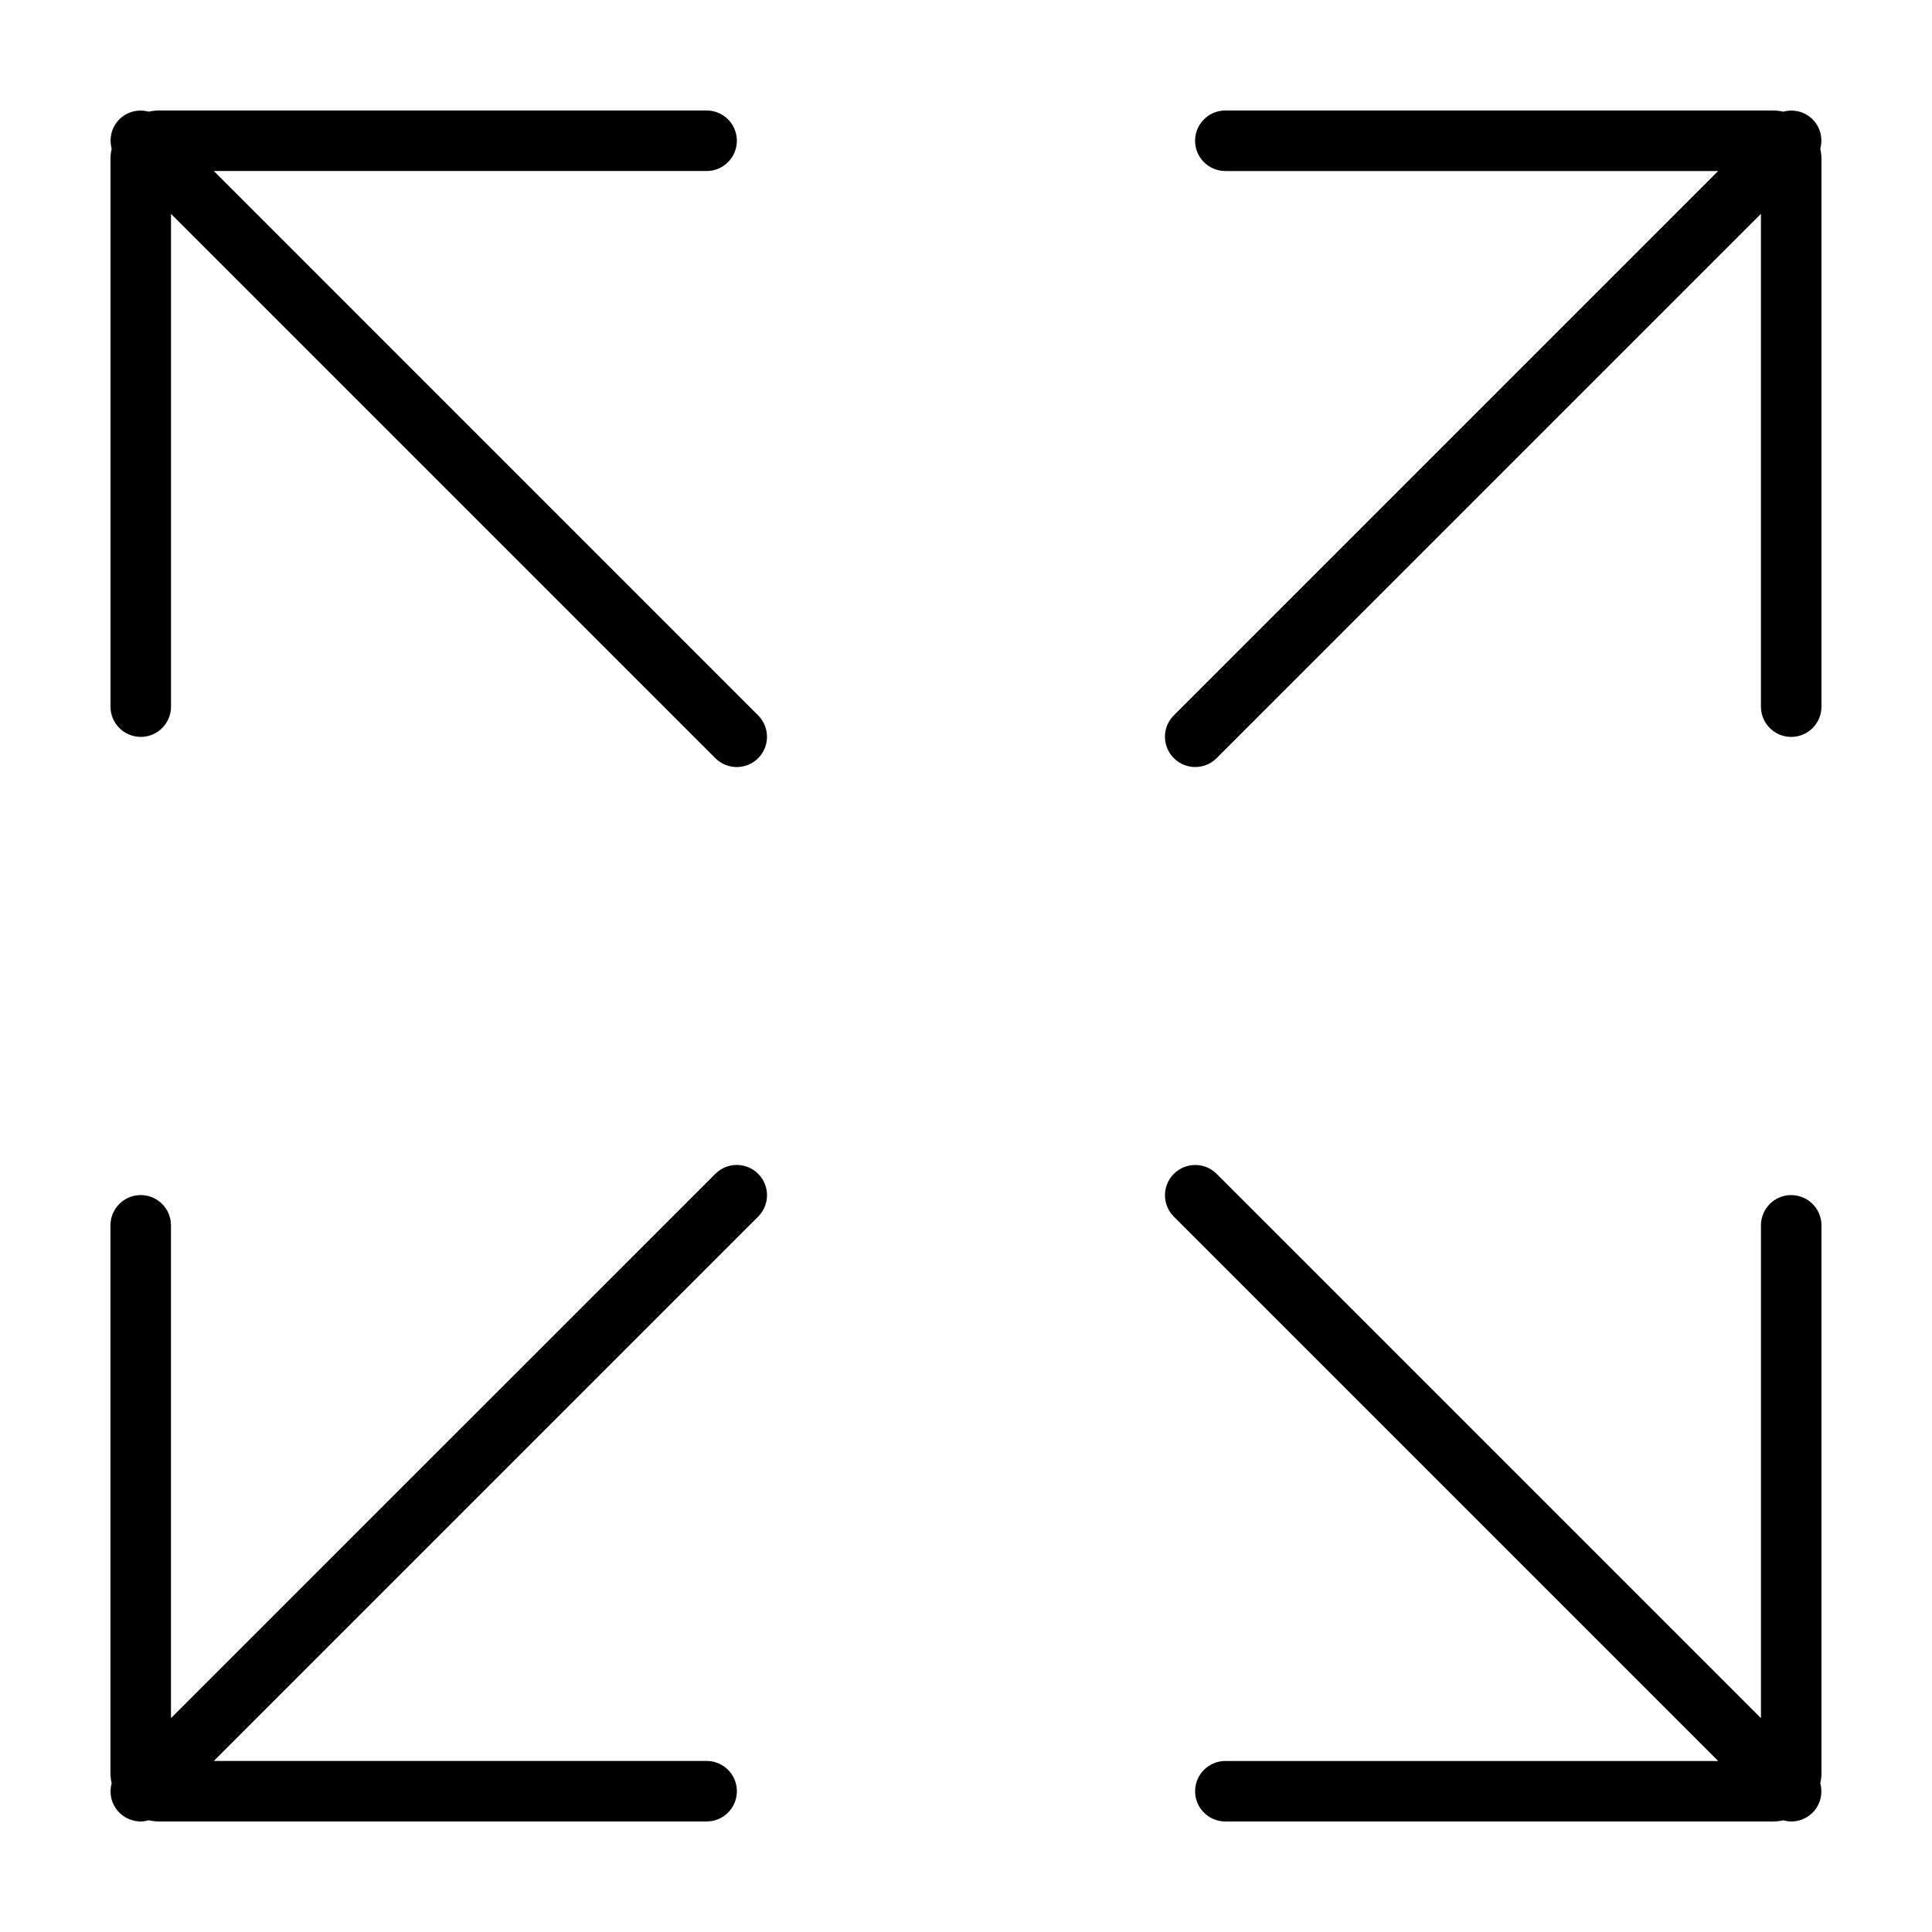
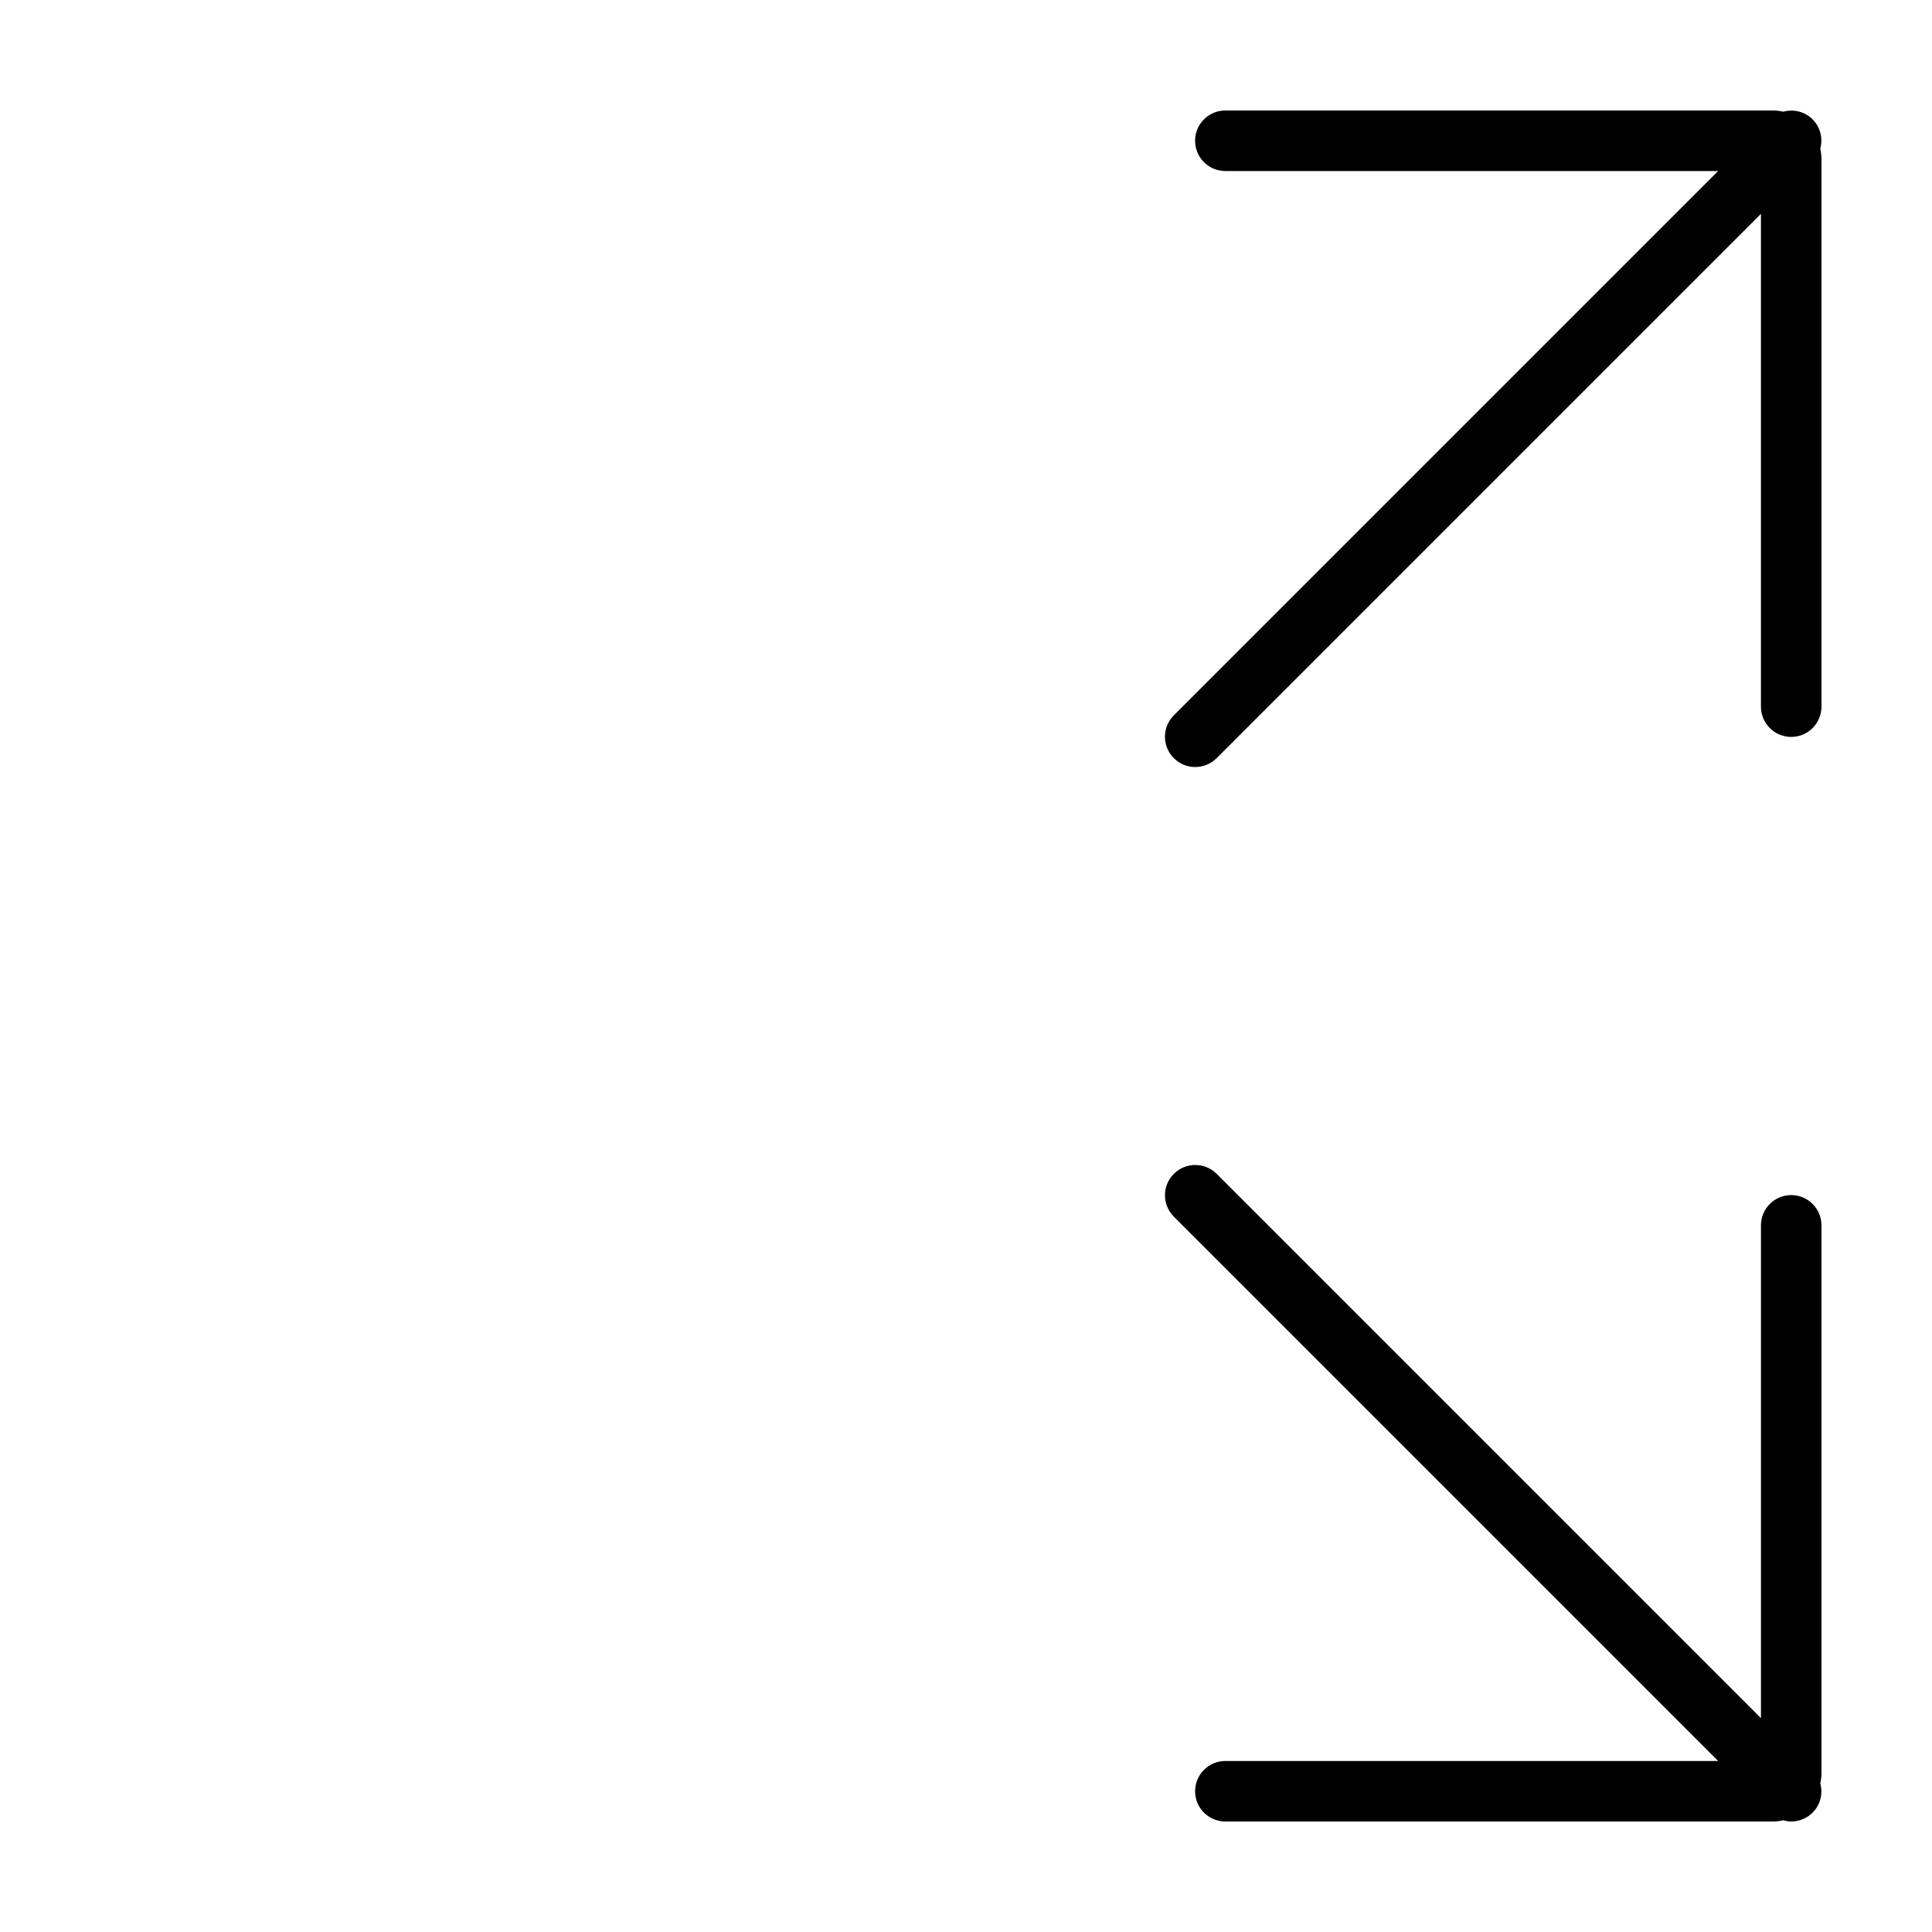
<svg xmlns="http://www.w3.org/2000/svg" fill="#000000" width="800px" height="800px" version="1.1" viewBox="144 144 512 512">
  <g>
-     <path d="m181.3 339.29c4.43 0 8.016-3.594 8.016-8.02v-130.6l144.26 144.26c1.566 1.566 3.617 2.348 5.668 2.348s4.102-0.781 5.668-2.348c3.133-3.133 3.133-8.211 0-11.348l-144.25-144.26h130.6c4.43 0 8.016-3.594 8.016-8.02 0-4.43-3.586-8.02-8.016-8.02h-145.1c-0.953 0-1.875 0.113-2.766 0.312-2.684-0.727-5.664-0.07-7.769 2.035-2.106 2.109-2.762 5.09-2.031 7.769-0.195 0.895-0.316 1.812-0.316 2.766v145.1c0 4.422 3.59 8.016 8.02 8.016z" />
    <path d="m624.36 175.63c-2.109-2.106-5.094-2.762-7.769-2.035-0.895-0.199-1.812-0.312-2.762-0.312h-145.1c-4.43 0-8.02 3.594-8.02 8.02 0 4.43 3.594 8.02 8.02 8.02h130.6l-144.25 144.25c-3.141 3.133-3.141 8.211 0 11.348 1.566 1.566 3.621 2.348 5.668 2.348s4.102-0.781 5.668-2.348l144.25-144.25v130.6c0 4.43 3.594 8.02 8.027 8.02 4.43 0 8.016-3.594 8.016-8.02v-145.1c0-0.945-0.117-1.867-0.316-2.766 0.723-2.688 0.07-5.664-2.039-7.773z" />
-     <path d="m175.63 624.36c1.566 1.57 3.621 2.348 5.672 2.348 0.711 0 1.41-0.125 2.102-0.316 0.887 0.203 1.809 0.316 2.762 0.316h145.1c4.43 0 8.016-3.594 8.016-8.02 0-4.43-3.586-8.02-8.016-8.02h-130.6l144.25-144.25c3.133-3.141 3.133-8.219 0-11.348-3.129-3.129-8.211-3.129-11.336 0l-144.27 144.25v-130.59c0-4.43-3.586-8.02-8.016-8.02-4.43-0.004-8.02 3.59-8.02 8.02v145.1c0 0.945 0.117 1.867 0.316 2.769-0.73 2.668-0.074 5.648 2.031 7.758z" />
    <path d="m618.69 460.71c-4.43 0-8.02 3.594-8.02 8.02v130.6l-144.25-144.25c-3.129-3.129-8.207-3.129-11.336 0-3.141 3.141-3.141 8.219 0 11.348l144.25 144.25h-130.6c-4.43 0-8.02 3.598-8.02 8.027-0.004 4.426 3.59 8.008 8.02 8.008h145.1c0.945 0 1.867-0.117 2.769-0.316 0.68 0.191 1.383 0.316 2.086 0.316 2.047 0 4.102-0.781 5.672-2.348 2.106-2.109 2.762-5.094 2.031-7.769 0.203-0.895 0.316-1.812 0.316-2.762v-145.1c0-4.43-3.59-8.023-8.02-8.023z" />
  </g>
</svg>